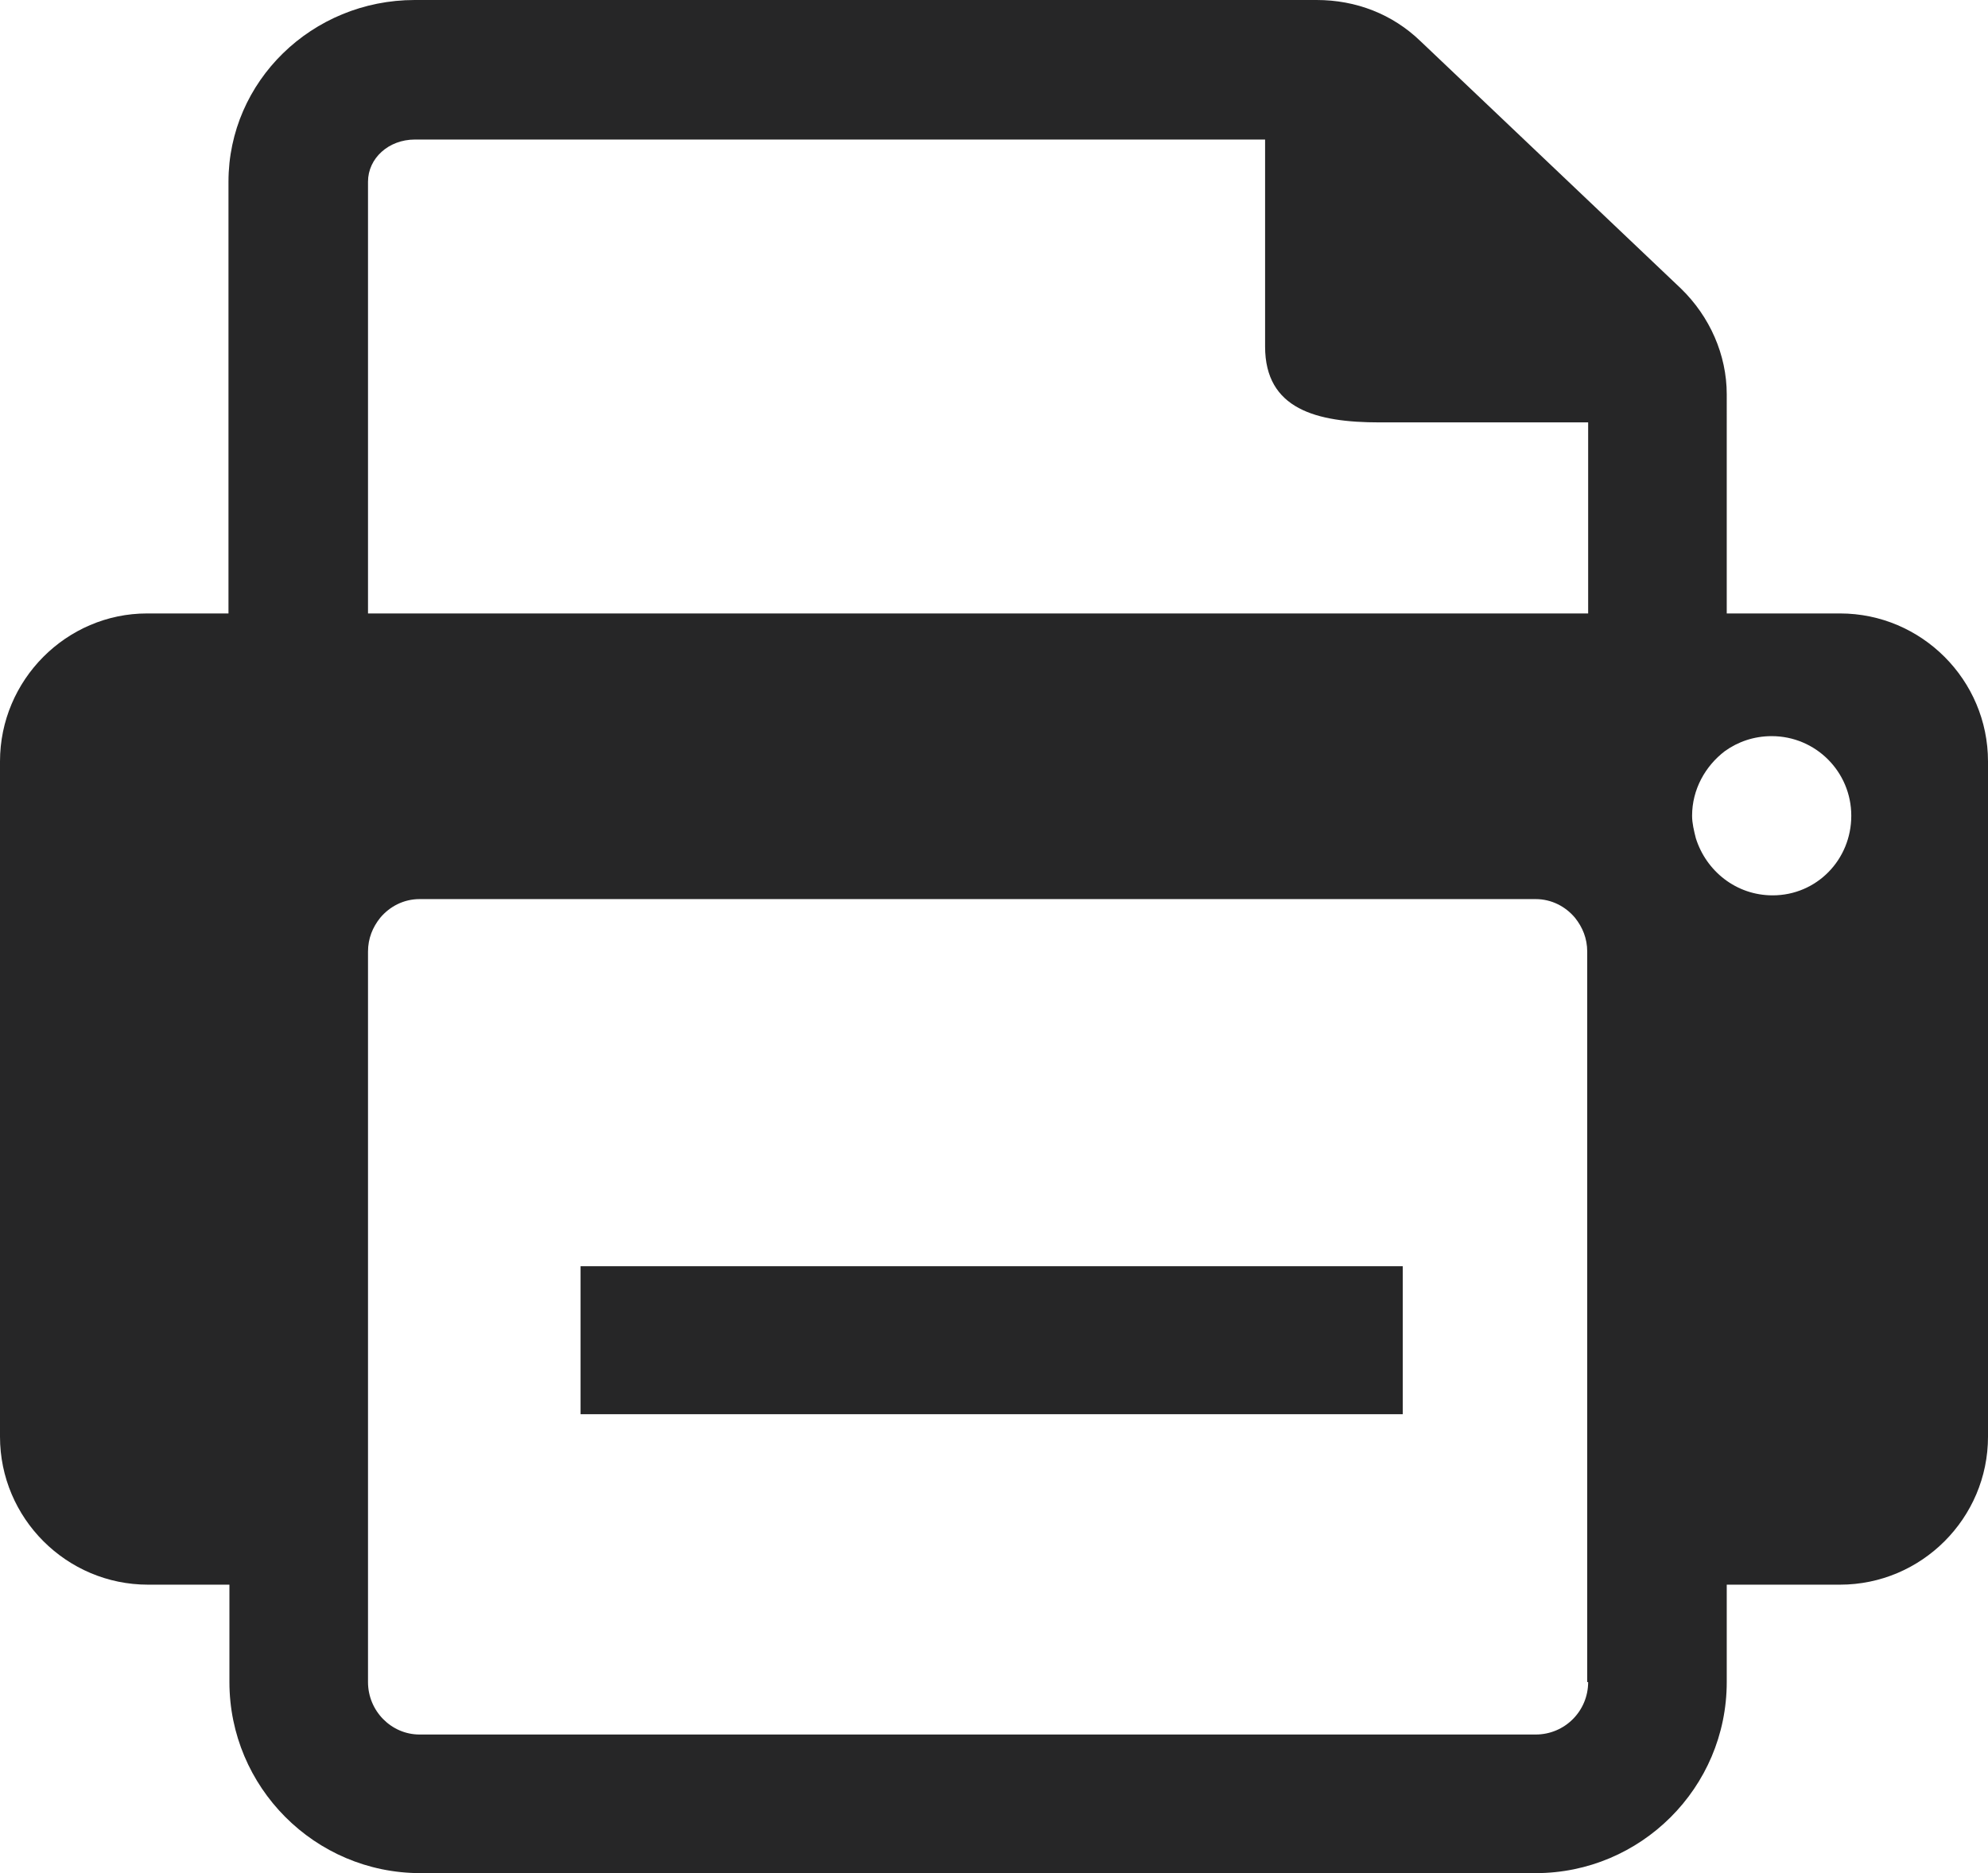
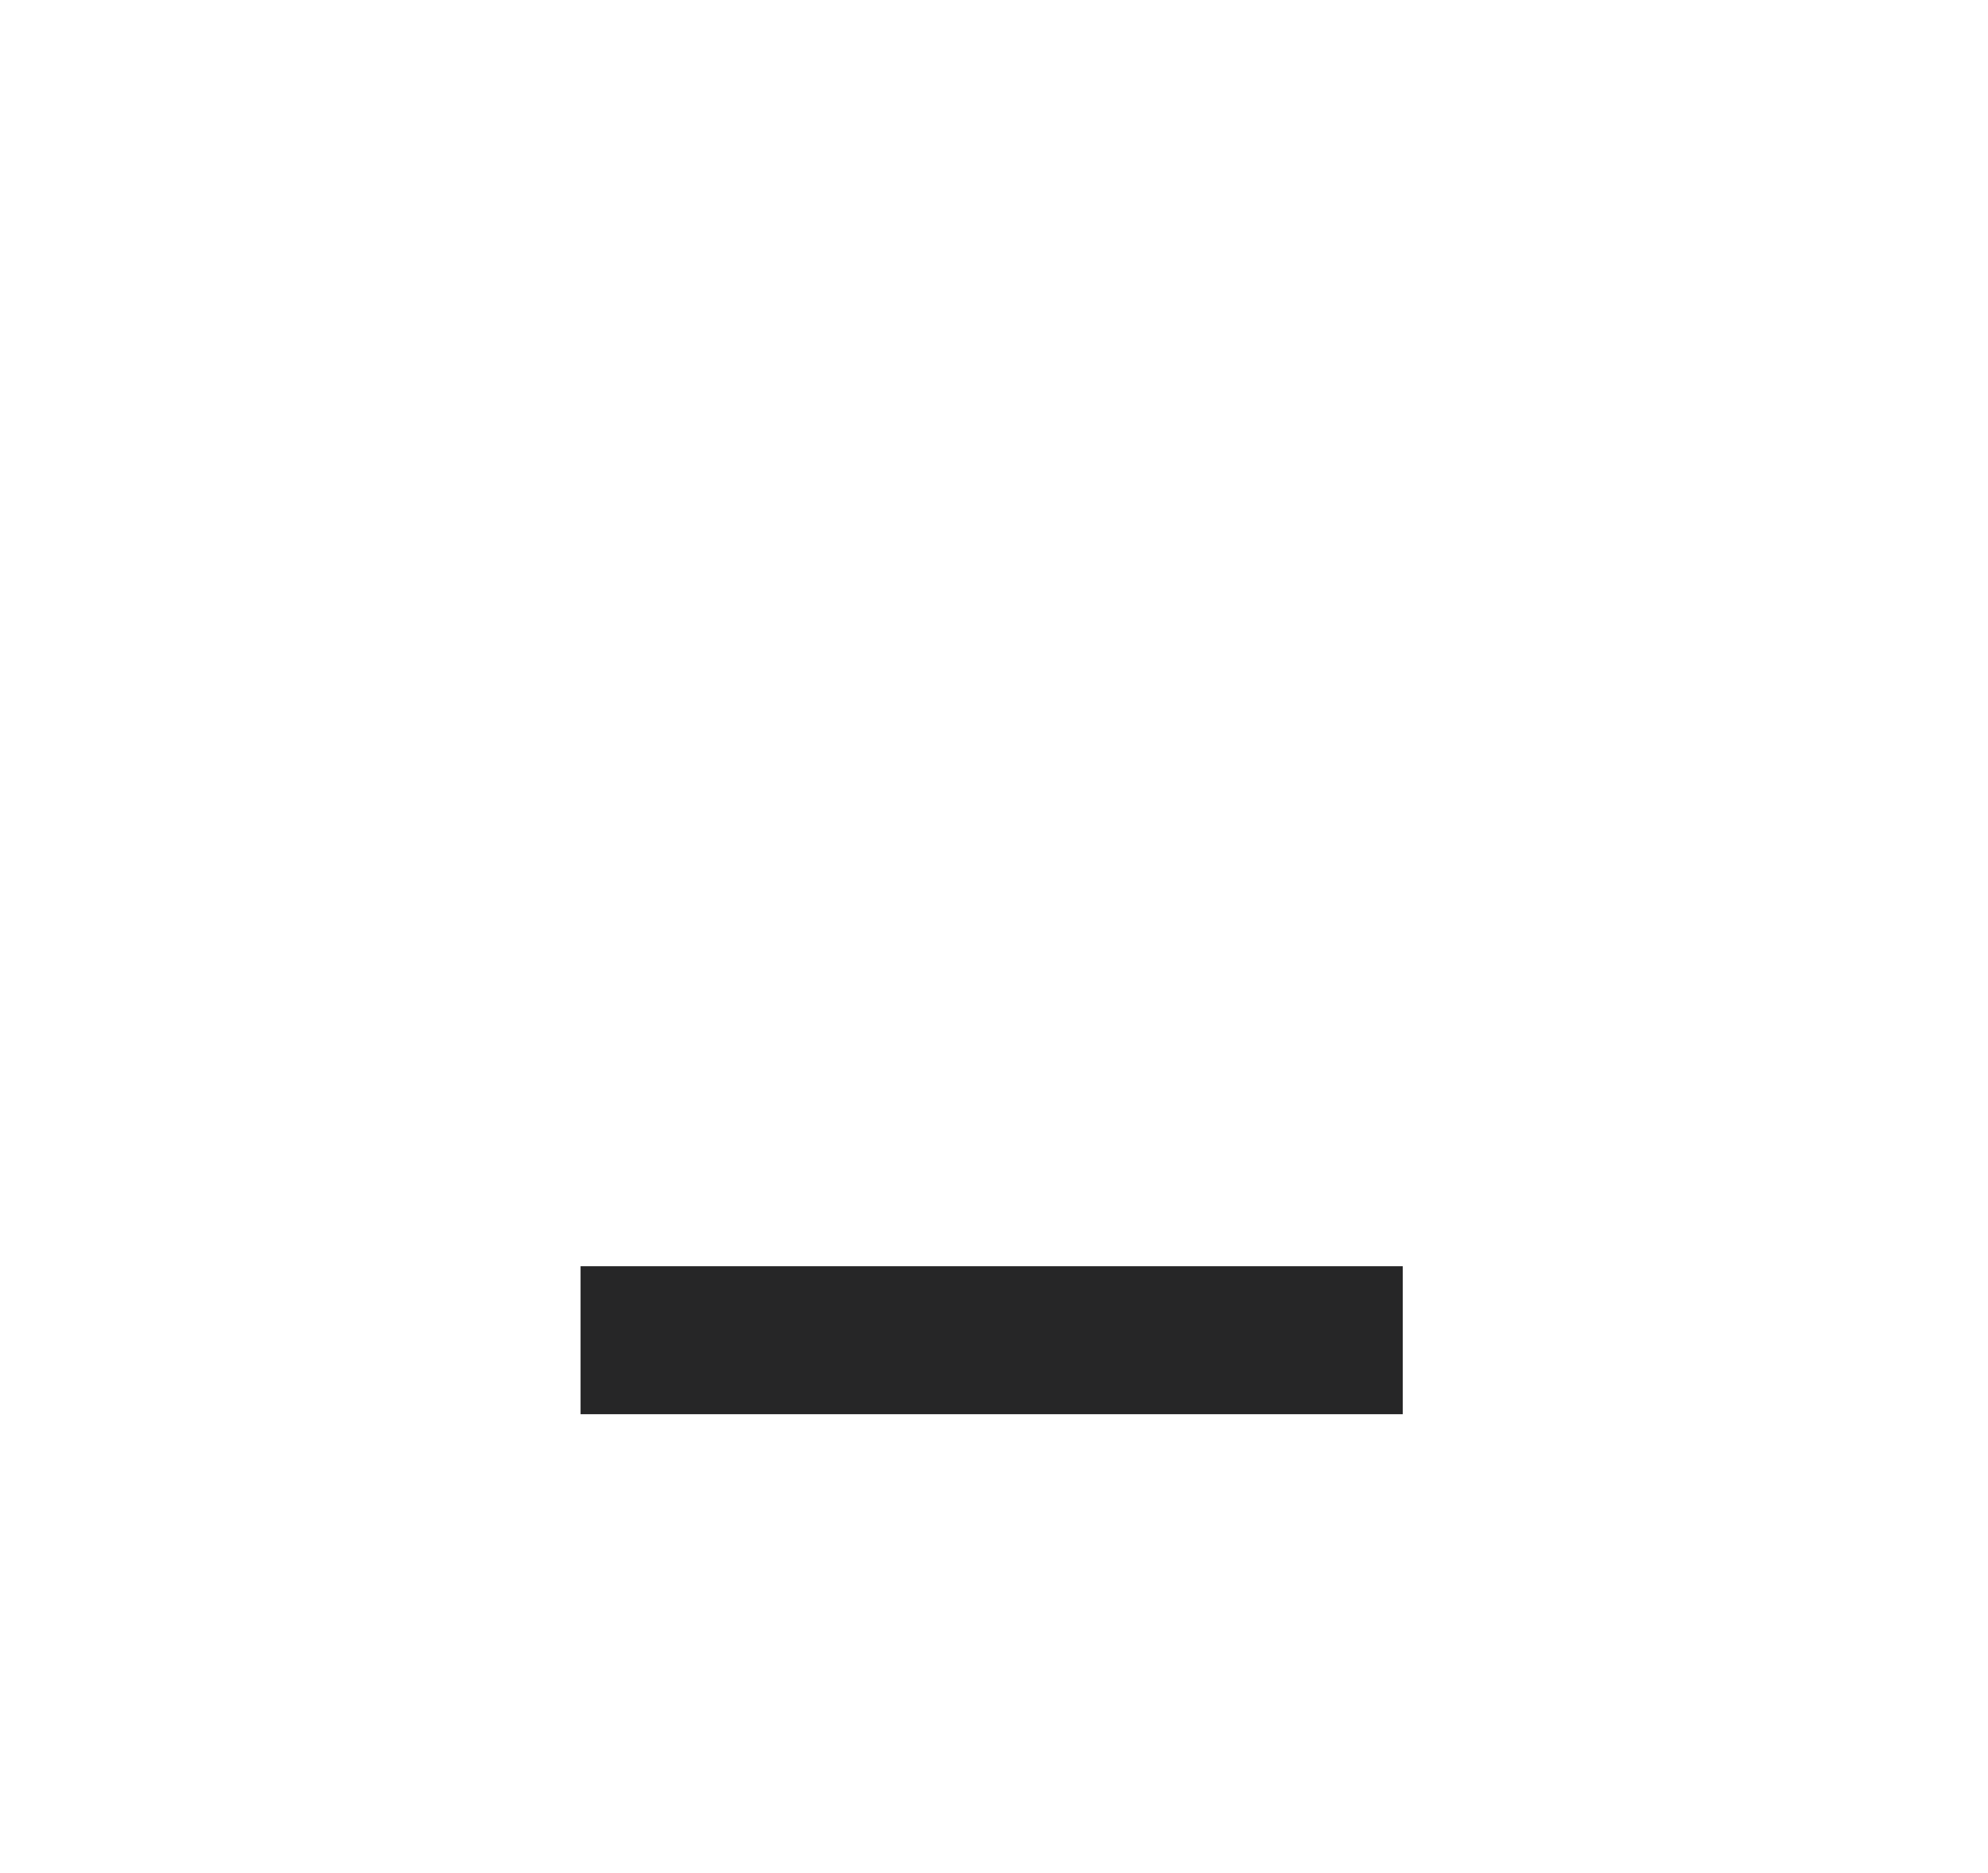
<svg xmlns="http://www.w3.org/2000/svg" xmlns:ns1="http://www.inkscape.org/namespaces/inkscape" xmlns:ns2="http://sodipodi.sourceforge.net/DTD/sodipodi-0.dtd" version="1.1" id="Layer_1" x="0px" y="0px" viewBox="0 0 212.3 200" style="enable-background:new 0 0 212.3 200;" xml:space="preserve" ns1:version="0.91 r13725" ns2:docname="druck.svg">
  <defs id="defs7525" />
  <ns2:namedview pagecolor="#ffffff" bordercolor="#666666" borderopacity="1" objecttolerance="10" gridtolerance="10" guidetolerance="10" ns1:pageopacity="0" ns1:pageshadow="2" ns1:window-width="1280" ns1:window-height="960" id="namedview7523" showgrid="false" ns1:zoom="1.18" ns1:cx="-70.121186" ns1:cy="100" ns1:window-x="-4" ns1:window-y="-4" ns1:window-maximized="1" ns1:current-layer="Layer_1" />
  <g id="g7517" style="fill:#262627;fill-opacity:1">
-     <path d="M196.5,65.5h-12.1V42.1c0-4.2-1.8-8.3-4.9-11.3L151.7,4.4c-3-2.9-6.9-4.4-11.1-4.4H44.3C33.3,0,24.4,8.7,24.4,19.4v46.1   h-8.7C7.1,65.5,0,72.6,0,81.3v72.1c0,8.7,7.1,15.8,15.8,15.8h8.7v10.4c0,11.2,9.1,20.4,20.4,20.4H164c11.2,0,20.4-9.1,20.4-20.4   v-10.4h12.1c8.7,0,15.8-7.1,15.8-15.8V81.3C212.3,72.6,205.2,65.5,196.5,65.5z M169.6,179.6c0,3.1-2.5,5.6-5.6,5.6H44.8   c-3,0-5.5-2.5-5.5-5.6v-10.4v-67.6c0-1.4,0.5-2.6,1.3-3.6c1-1.2,2.5-2,4.2-2H164c1.7,0,3.2,0.8,4.2,2c0.8,1,1.3,2.2,1.3,3.6v67.6   V179.6z M39.3,19.4c0-2.5,2.2-4.5,5-4.5h90.8V37c0,6.7,5.5,8.1,12.2,8.1h22.3v20.4H39.3V19.4z M189.3,95.6c-3.9,0-7.1-2.6-8.2-6.1   c-0.2-0.8-0.4-1.6-0.4-2.4c0-2.8,1.4-5.3,3.5-6.9c1.4-1,3.1-1.6,5-1.6c4.7,0,8.5,3.8,8.5,8.5S194,95.6,189.3,95.6z" id="path7519" style="fill:#262627;fill-opacity:1" />
    <rect x="62" y="135.2" width="87.8" height="15.8" id="rect7521" style="fill:#262627;fill-opacity:1" />
  </g>
</svg>